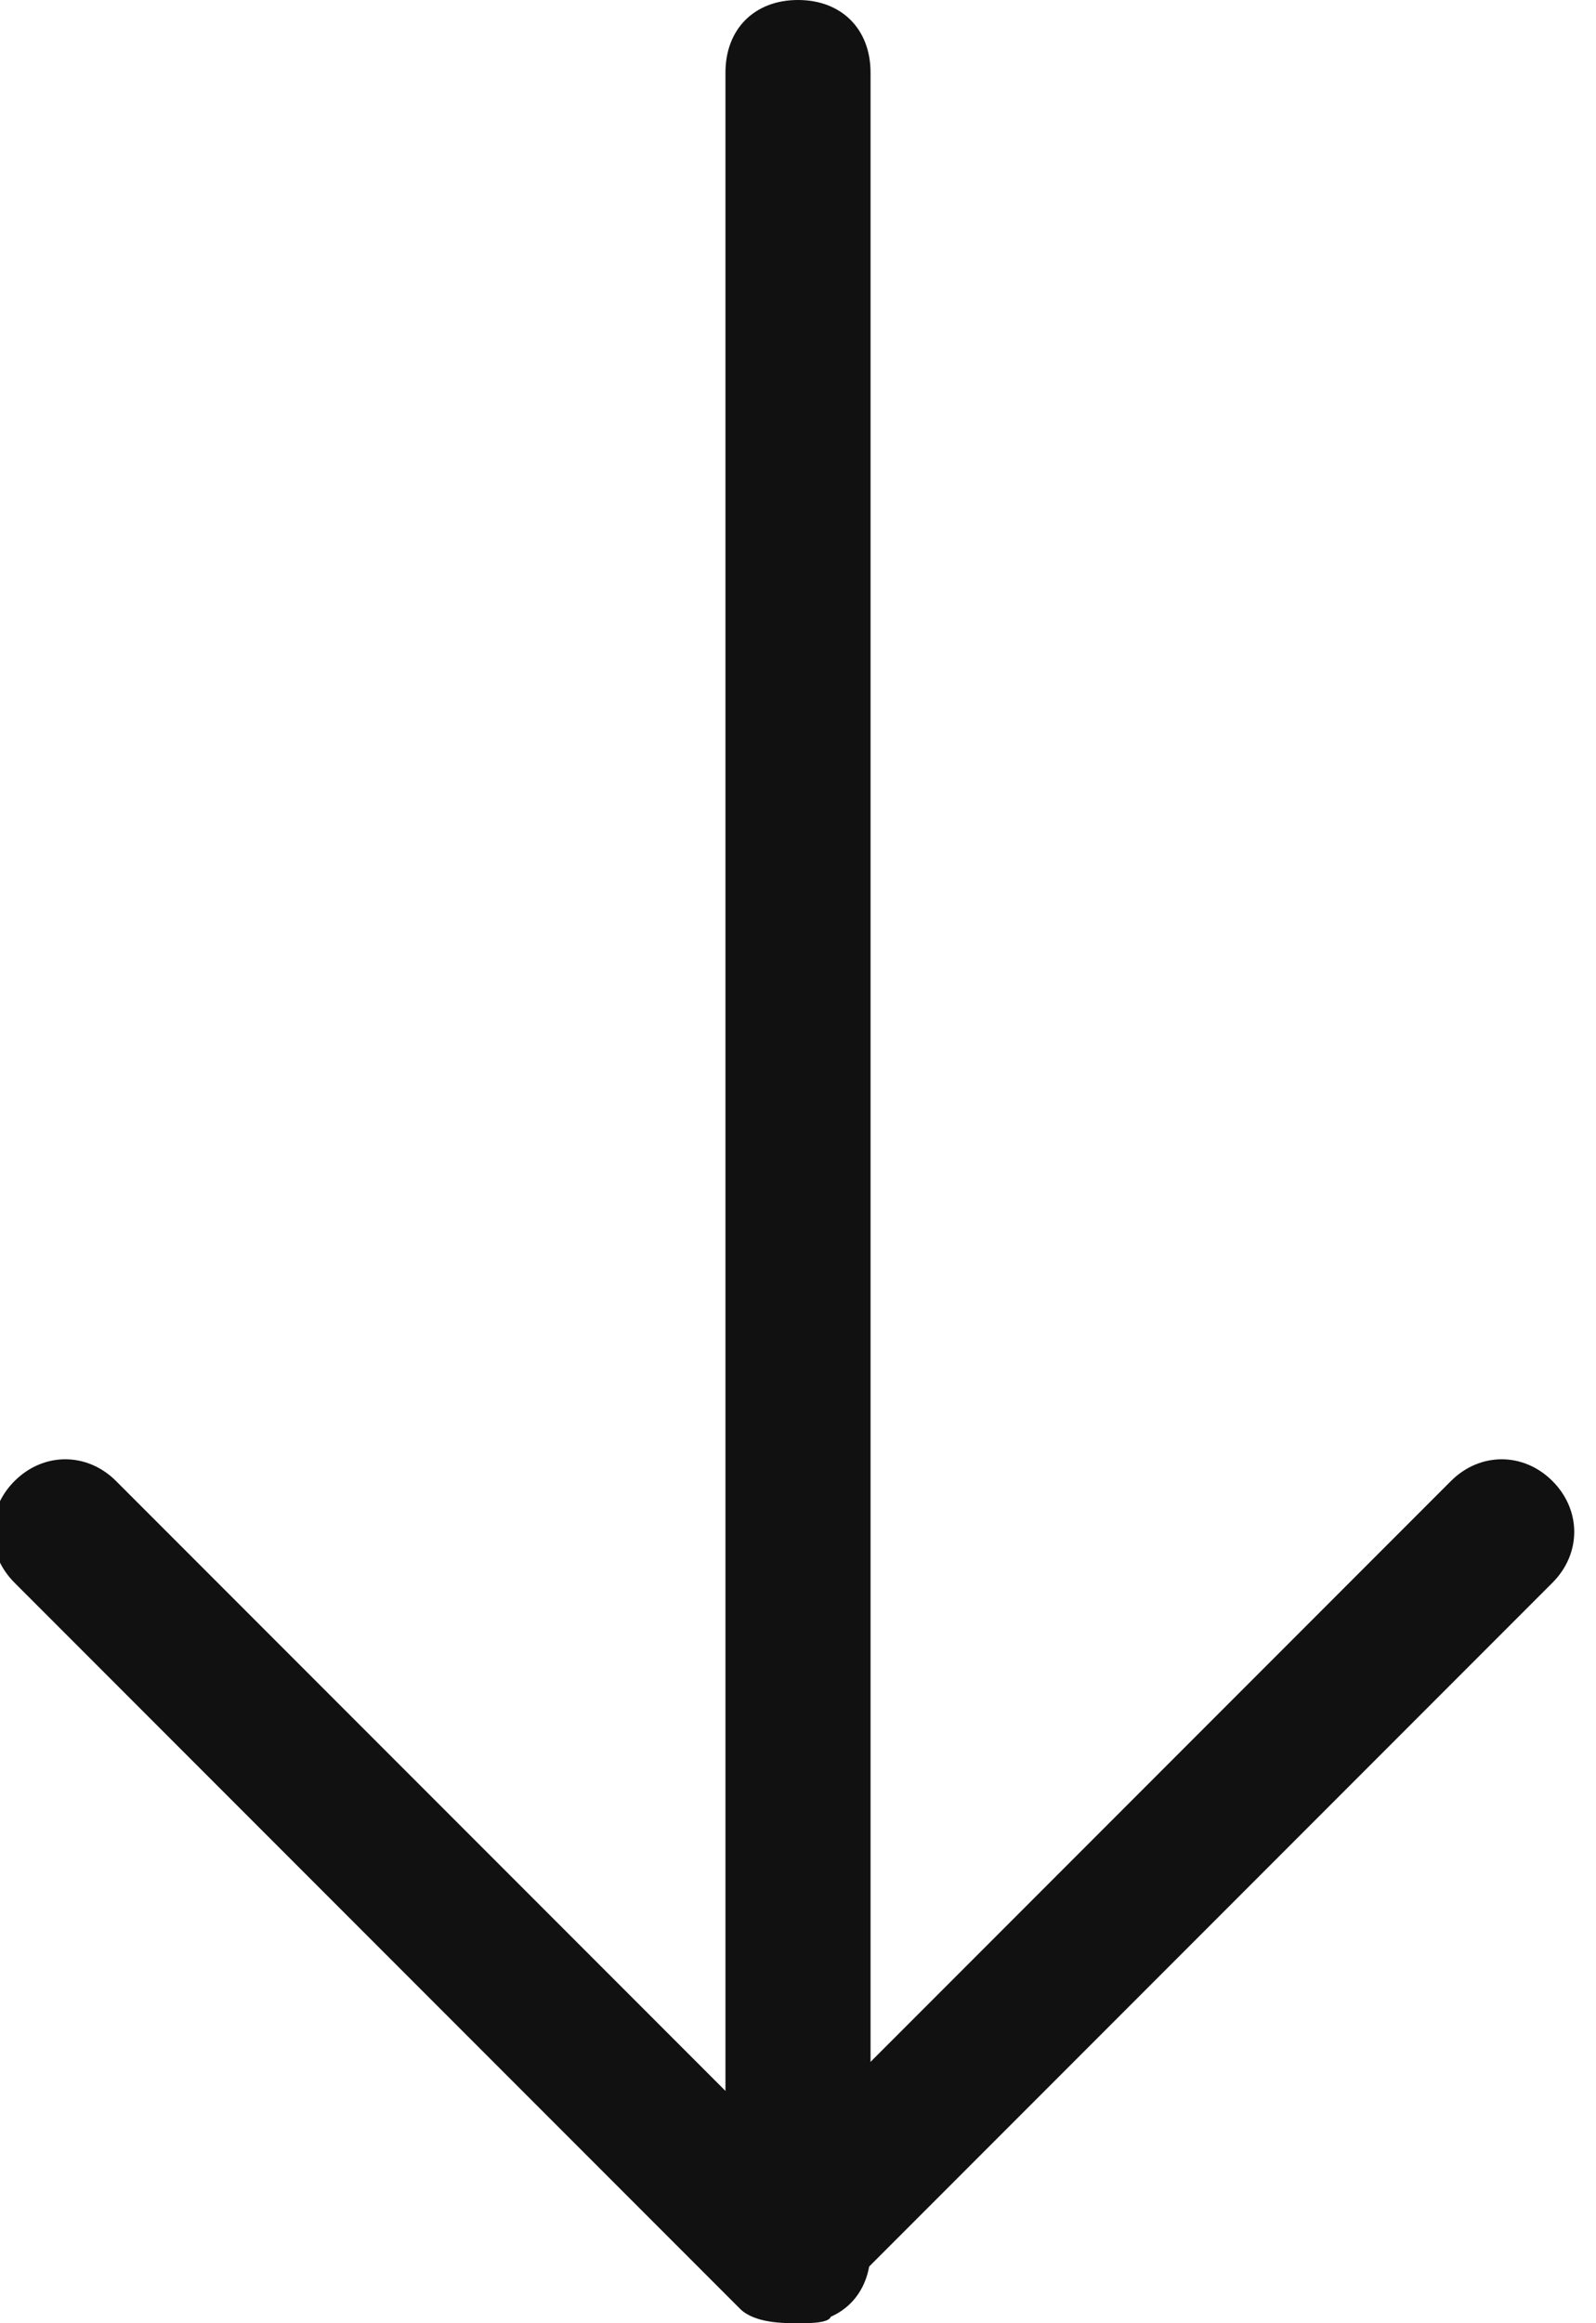
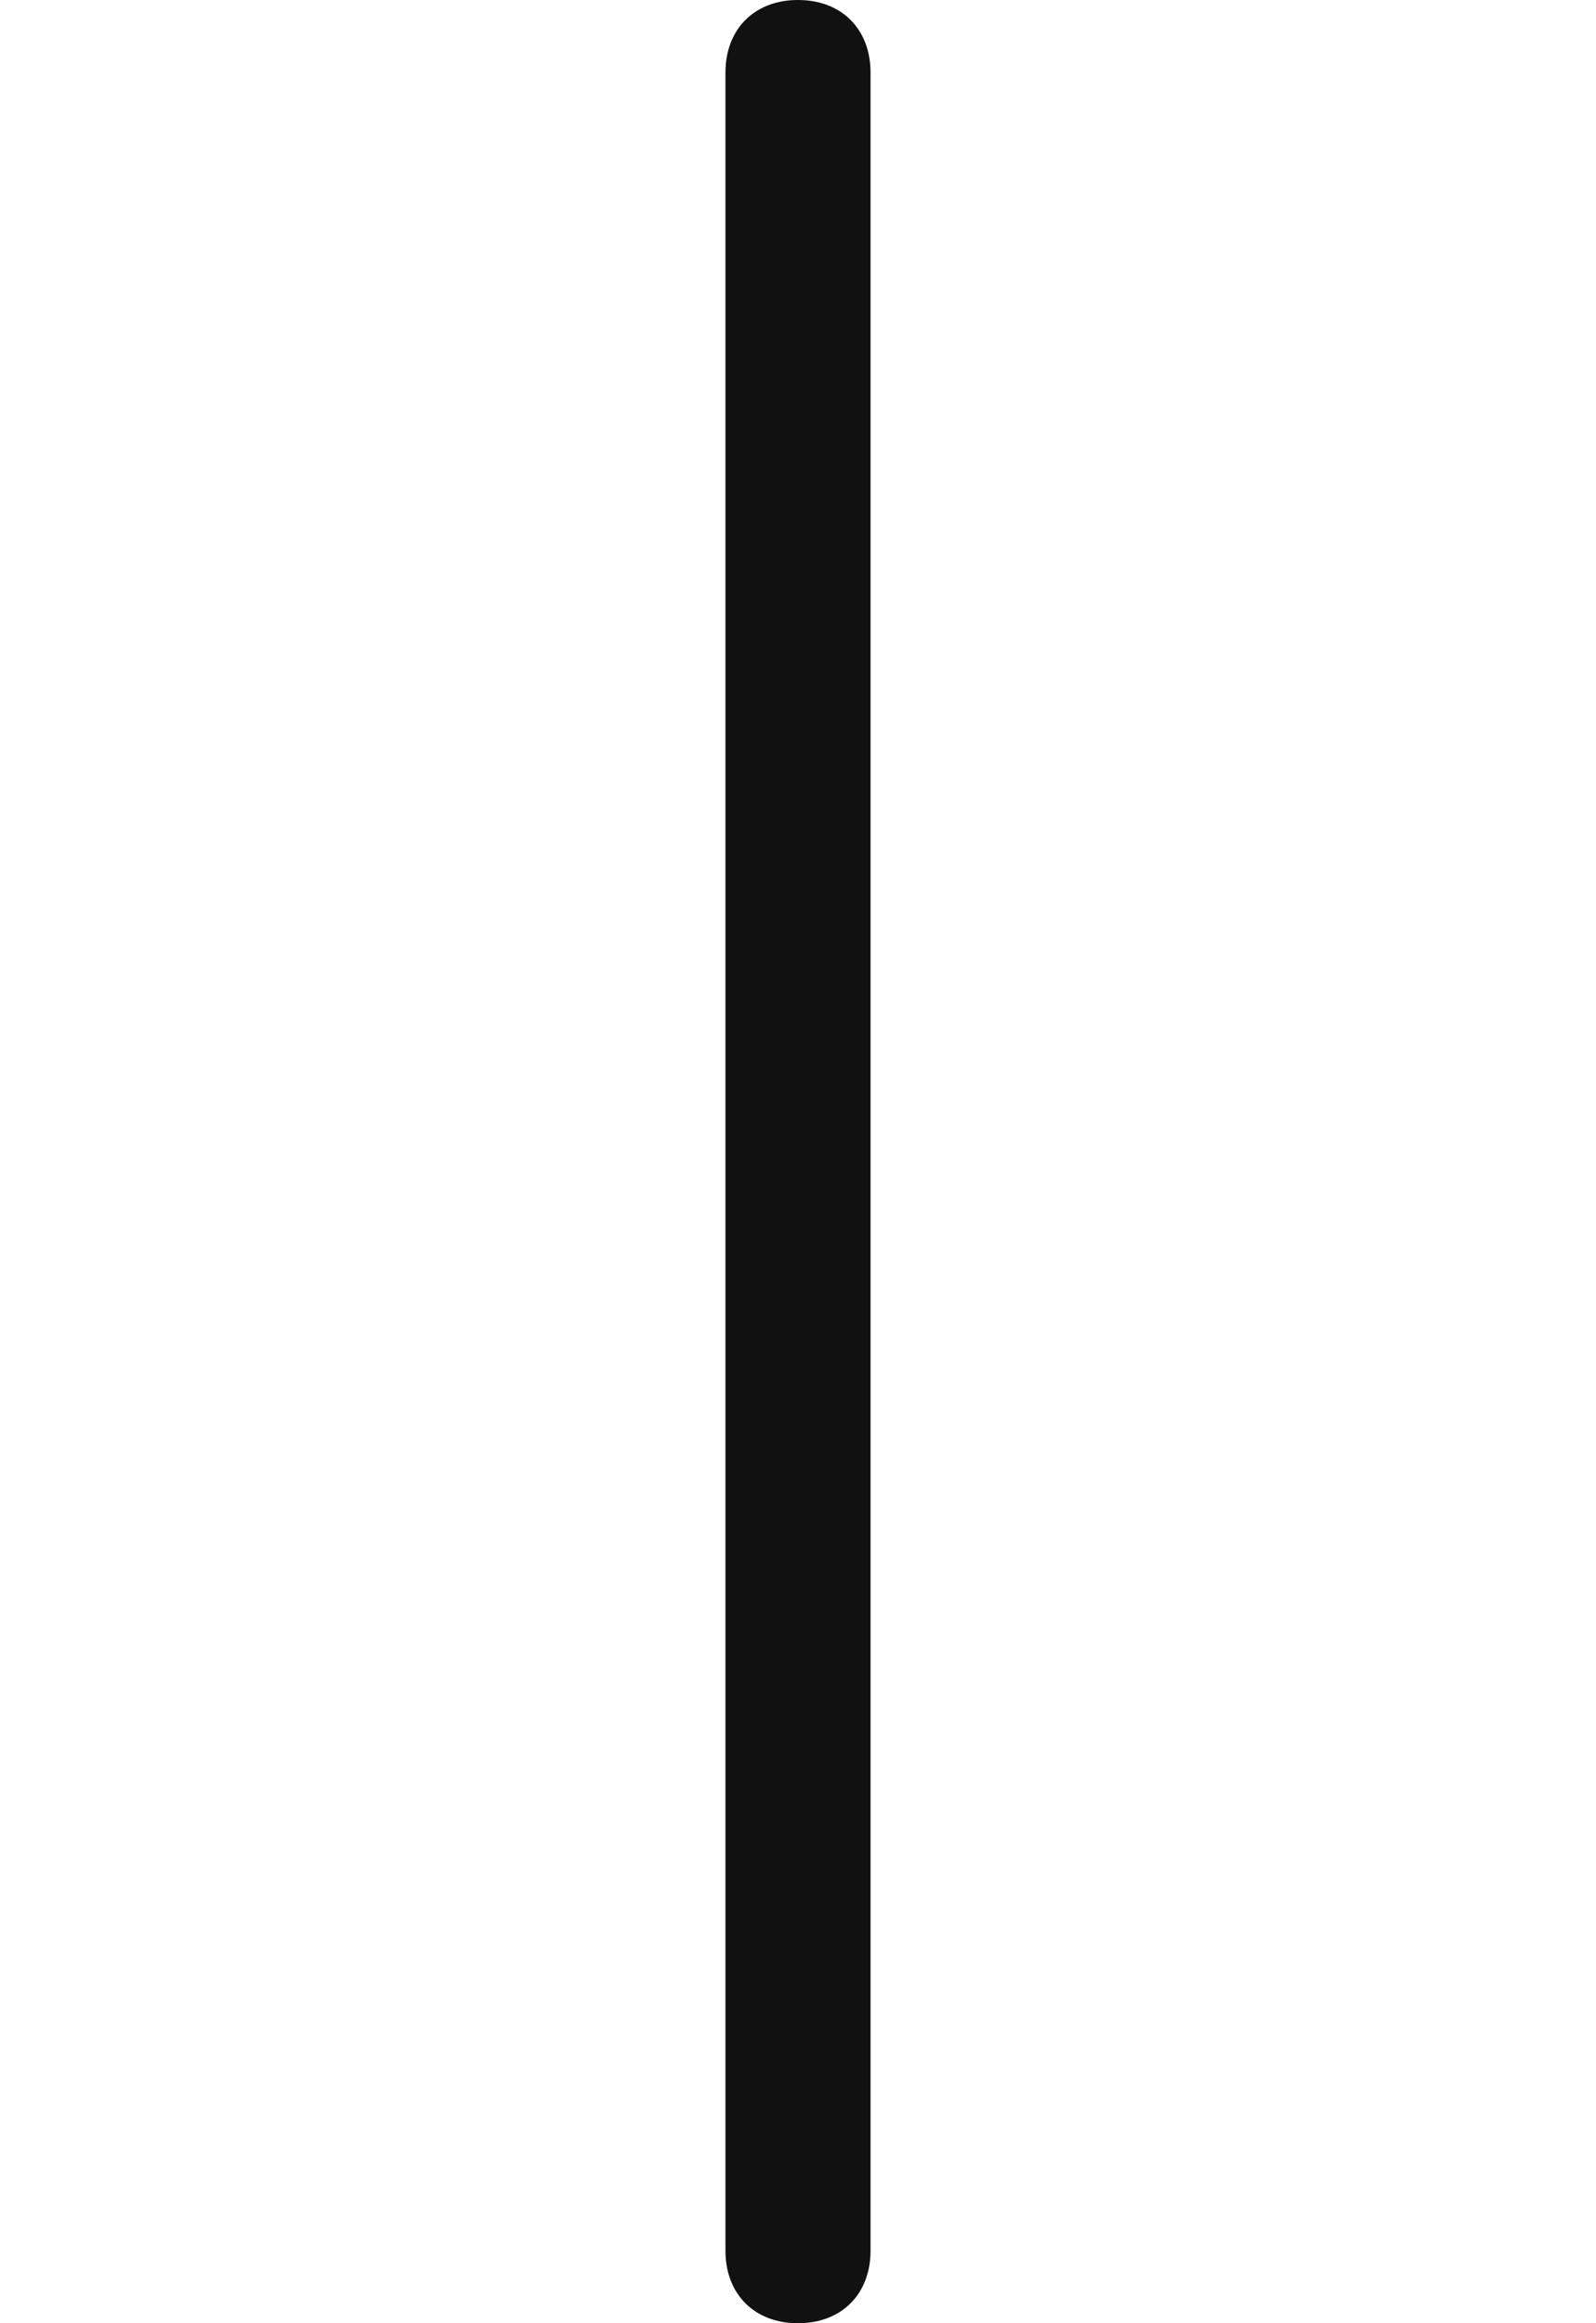
<svg xmlns="http://www.w3.org/2000/svg" version="1.1" id="Layer_1" x="0px" y="0px" width="11px" height="16px" viewBox="0 0 11 16" style="enable-background:new 0 0 11 16;" xml:space="preserve">
  <style type="text/css">
	.st0{fill:#111111;}
</style>
  <g id="arrow-right" transform="translate(11) rotate(90)">
    <g id="Path">
      <path class="st0" d="M16,5.5C16,5.8,15.8,6,15.5,6h-15C0.2,6,0,5.8,0,5.5S0.2,5,0.5,5h15C15.8,5,16,5.2,16,5.5z" />
    </g>
    <g id="Path-2">
-       <path class="st0" d="M16,5.5c0,0.1,0,0.3-0.1,0.4l-5,5c-0.2,0.2-0.5,0.2-0.7,0s-0.2-0.5,0-0.7l4.6-4.6l-4.6-4.6    c-0.2-0.2-0.2-0.5,0-0.7s0.5-0.2,0.7,0l5,5C16,5.2,16,5.4,16,5.5z" />
-     </g>
+       </g>
  </g>
</svg>